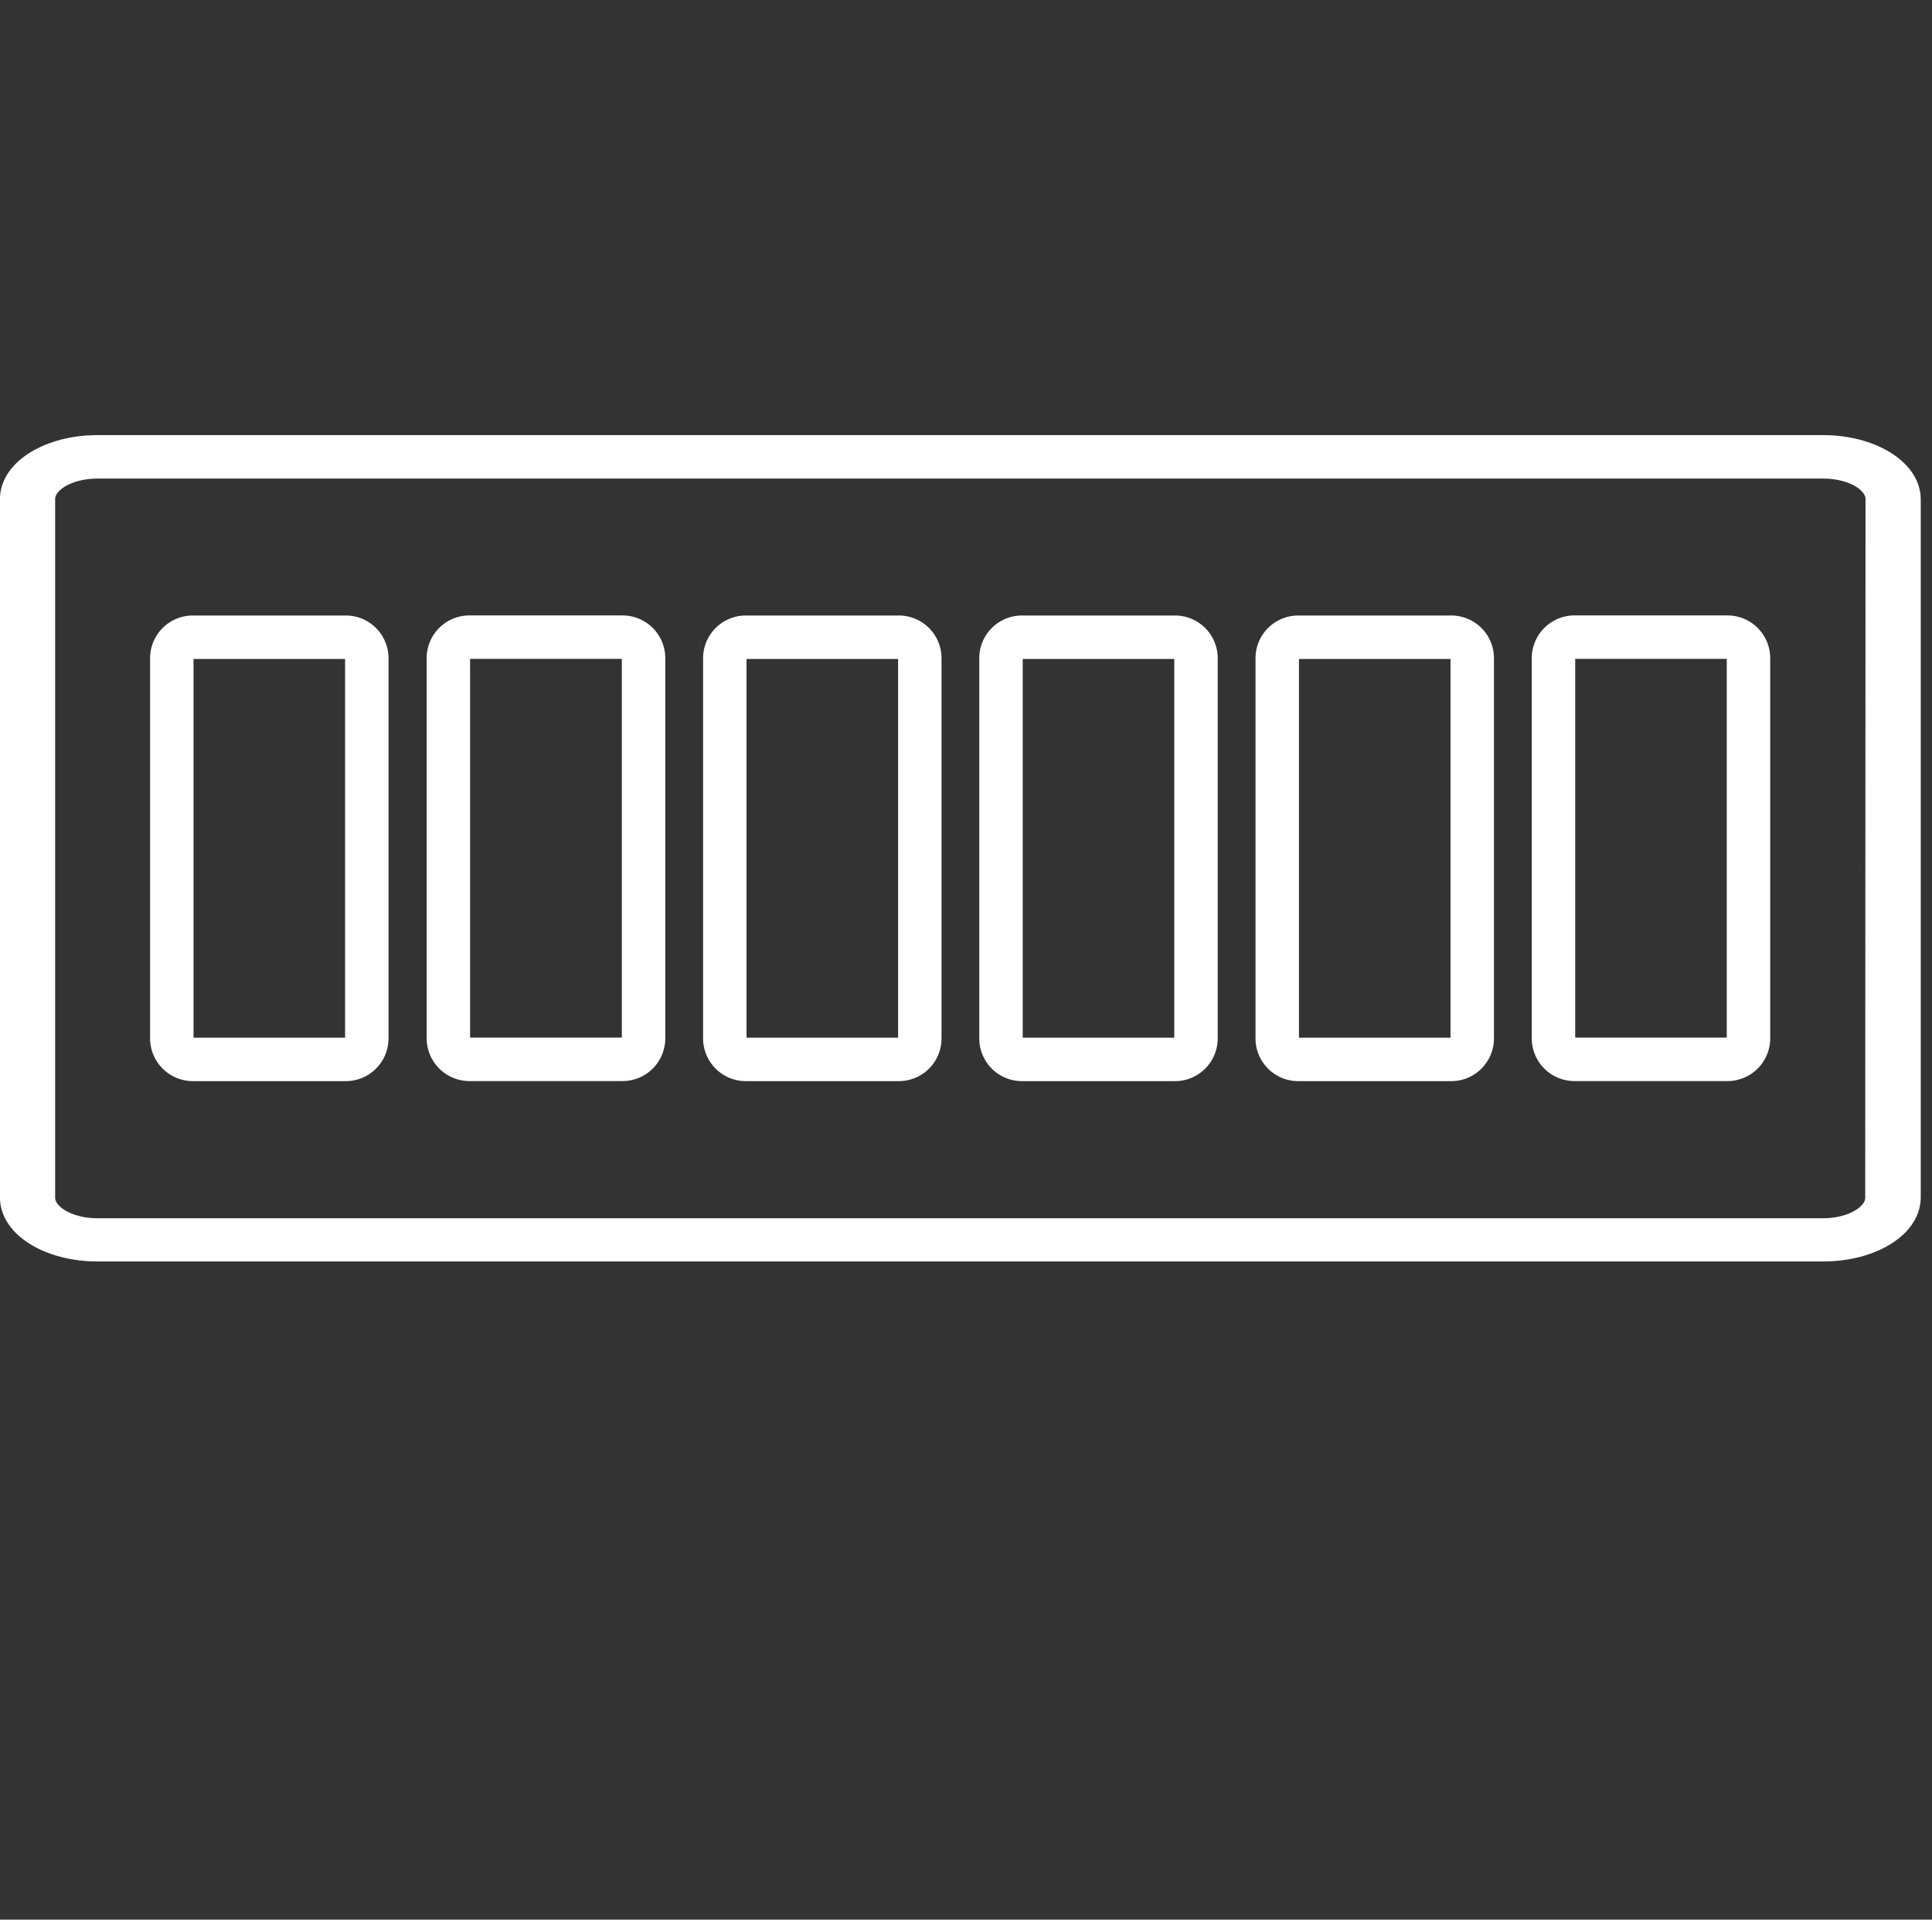
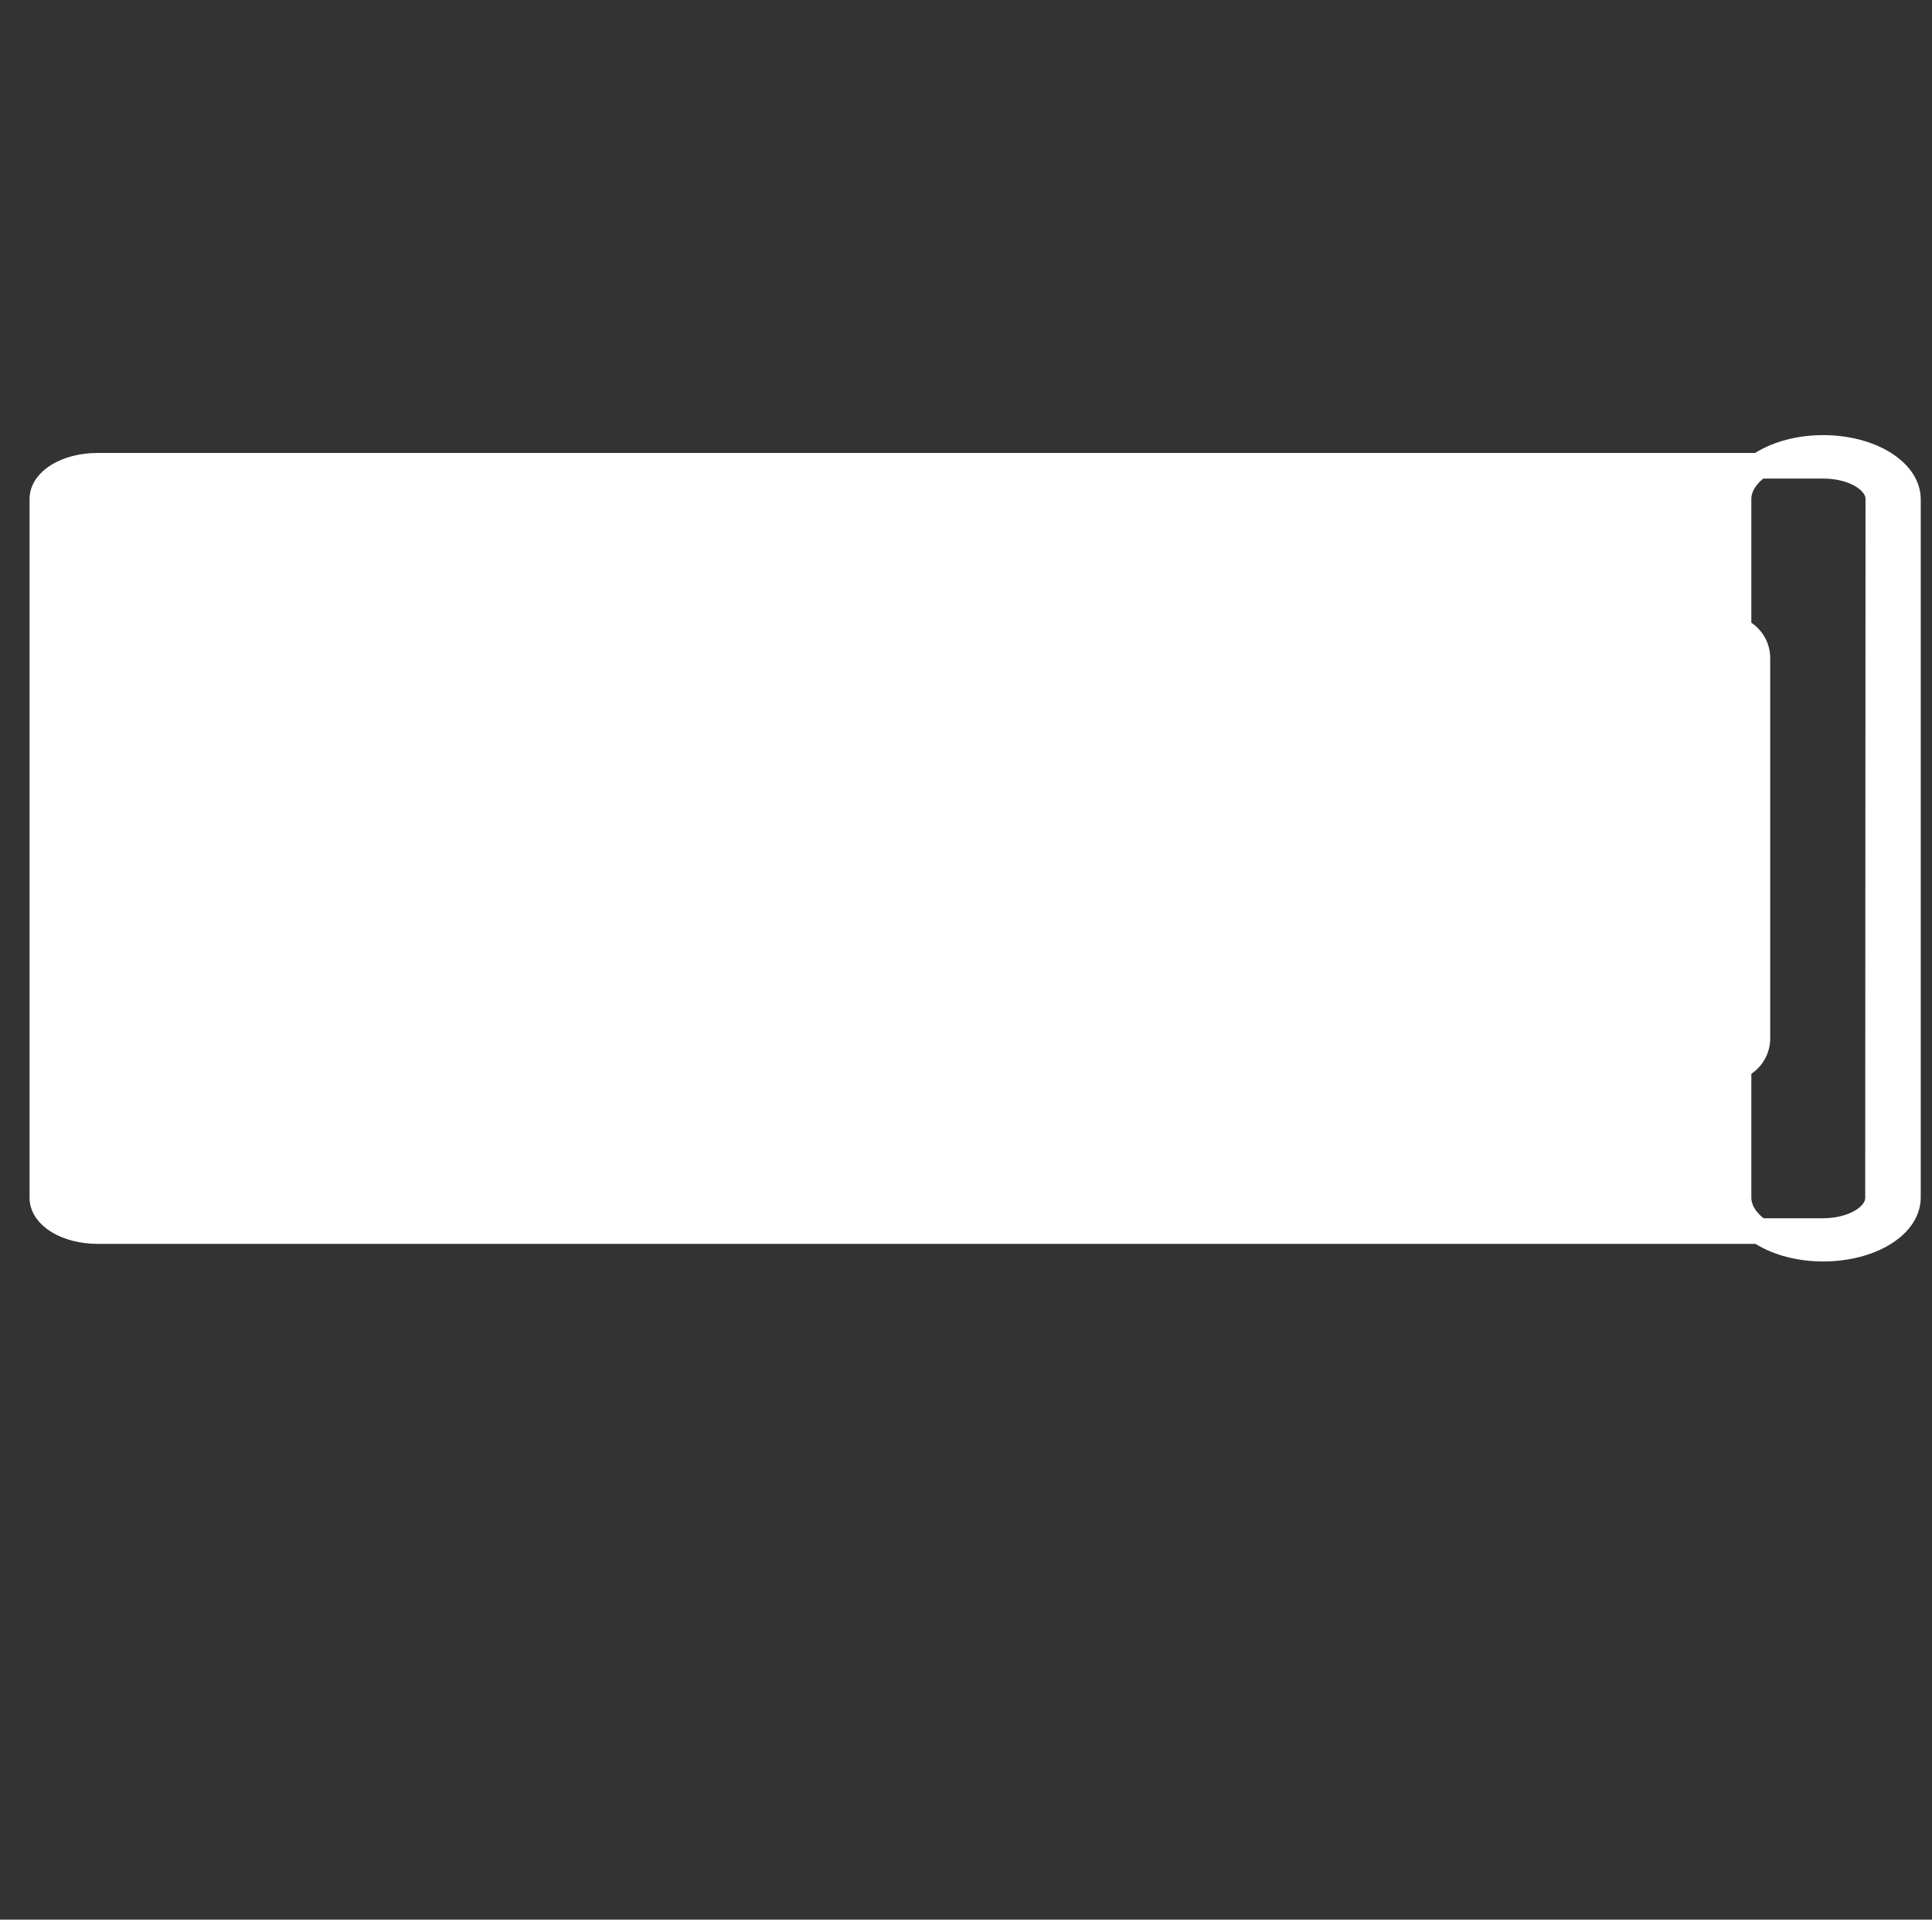
<svg xmlns="http://www.w3.org/2000/svg" width="30.199" height="30" viewBox="0 0 30.199 30">
  <rect x="0" y="0" width="30.199" height="30" fill="#333333" stroke="none" />
  <g id="_6_gangs_touch_plate" data-name="6 gangs touch plate" transform="translate(-17940.801 8837)">
-     <rect id="Rectangle_151659" data-name="Rectangle 151659" width="30" height="30" transform="translate(17941 -8837)" fill="none" />
    <g id="Group_173926" data-name="Group 173926" transform="translate(17936 -8844.58)">
-       <path id="Path_19285" data-name="Path 19285" d="M33.3,14.58H6.324c-.731,0-1.324.36-1.324.8V26.294c0,.441.592.8,1.324.8H33.3c.731,0,1.324-.357,1.324-.8V15.378C34.619,14.94,34.027,14.58,33.3,14.58ZM34.156,26.3c0,.287-.384.519-.861.519H6.324c-.477,0-.861-.234-.861-.519V15.378c0-.287.384-.519.861-.519H33.3c.477,0,.861.232.861.519Z" transform="translate(0 0)" fill="#fff" stroke="#fff" stroke-width="0.4" />
-       <path id="Path_19286" data-name="Path 19286" d="M15.069,31.557h2.389a.468.468,0,0,0,.469-.469V25.149a.468.468,0,0,0-.469-.469H15.069a.468.468,0,0,0-.469.469v5.939A.47.47,0,0,0,15.069,31.557Zm-.19-6.408a.19.19,0,0,1,.19-.19h2.389a.19.19,0,0,1,.19.19v5.939a.19.19,0,0,1-.19.19H15.069a.19.19,0,0,1-.19-.19Z" transform="translate(-7.253 -7.281)" fill="#fff" stroke="#fff" stroke-width="0.4" />
+       <path id="Path_19285" data-name="Path 19285" d="M33.3,14.58c-.731,0-1.324.36-1.324.8V26.294c0,.441.592.8,1.324.8H33.3c.731,0,1.324-.357,1.324-.8V15.378C34.619,14.94,34.027,14.58,33.3,14.58ZM34.156,26.3c0,.287-.384.519-.861.519H6.324c-.477,0-.861-.234-.861-.519V15.378c0-.287.384-.519.861-.519H33.3c.477,0,.861.232.861.519Z" transform="translate(0 0)" fill="#fff" stroke="#fff" stroke-width="0.4" />
      <path id="Path_19287" data-name="Path 19287" d="M47.949,31.557h2.389a.468.468,0,0,0,.469-.469V25.149a.468.468,0,0,0-.469-.469H47.949a.468.468,0,0,0-.469.469v5.939A.468.468,0,0,0,47.949,31.557Zm-.19-6.408a.19.19,0,0,1,.19-.19h2.389a.19.19,0,0,1,.19.19v5.939a.19.19,0,0,1-.19.19H47.949a.19.19,0,0,1-.19-.19Z" transform="translate(-31.489 -7.281)" fill="#fff" stroke="#fff" stroke-width="0.4" />
-       <path id="Path_19289" data-name="Path 19289" d="M47.949,31.557h2.389a.468.468,0,0,0,.469-.469V25.149a.468.468,0,0,0-.469-.469H47.949a.468.468,0,0,0-.469.469v5.939A.468.468,0,0,0,47.949,31.557Zm-.19-6.408a.19.19,0,0,1,.19-.19h2.389a.19.19,0,0,1,.19.19v5.939a.19.19,0,0,1-.19.19H47.949a.19.19,0,0,1-.19-.19Z" transform="translate(-27.172 -7.281)" fill="#fff" stroke="#fff" stroke-width="0.4" />
      <path id="Path_19290" data-name="Path 19290" d="M47.949,31.557h2.389a.468.468,0,0,0,.469-.469V25.149a.468.468,0,0,0-.469-.469H47.949a.468.468,0,0,0-.469.469v5.939A.468.468,0,0,0,47.949,31.557Zm-.19-6.408a.19.19,0,0,1,.19-.19h2.389a.19.19,0,0,1,.19.19v5.939a.19.19,0,0,1-.19.19H47.949a.19.19,0,0,1-.19-.19Z" transform="translate(-22.854 -7.281)" fill="#fff" stroke="#fff" stroke-width="0.4" />
      <path id="Path_19291" data-name="Path 19291" d="M47.949,31.557h2.389a.468.468,0,0,0,.469-.469V25.149a.468.468,0,0,0-.469-.469H47.949a.468.468,0,0,0-.469.469v5.939A.468.468,0,0,0,47.949,31.557Zm-.19-6.408a.19.19,0,0,1,.19-.19h2.389a.19.19,0,0,1,.19.19v5.939a.19.19,0,0,1-.19.19H47.949a.19.19,0,0,1-.19-.19Z" transform="translate(-18.536 -7.282)" fill="#fff" stroke="#fff" stroke-width="0.4" />
-       <path id="Path_19288" data-name="Path 19288" d="M31.5,31.557h2.392a.468.468,0,0,0,.469-.469V25.149a.468.468,0,0,0-.469-.469H31.5a.468.468,0,0,0-.469.469v5.939A.47.47,0,0,0,31.5,31.557Zm-.19-6.408a.19.19,0,0,1,.19-.19h2.392a.19.19,0,0,1,.19.19v5.939a.19.19,0,0,1-.19.19H31.5a.19.19,0,0,1-.19-.19Z" transform="translate(-19.361 -7.282)" fill="#fff" stroke="#fff" stroke-width="0.4" />
    </g>
  </g>
</svg>